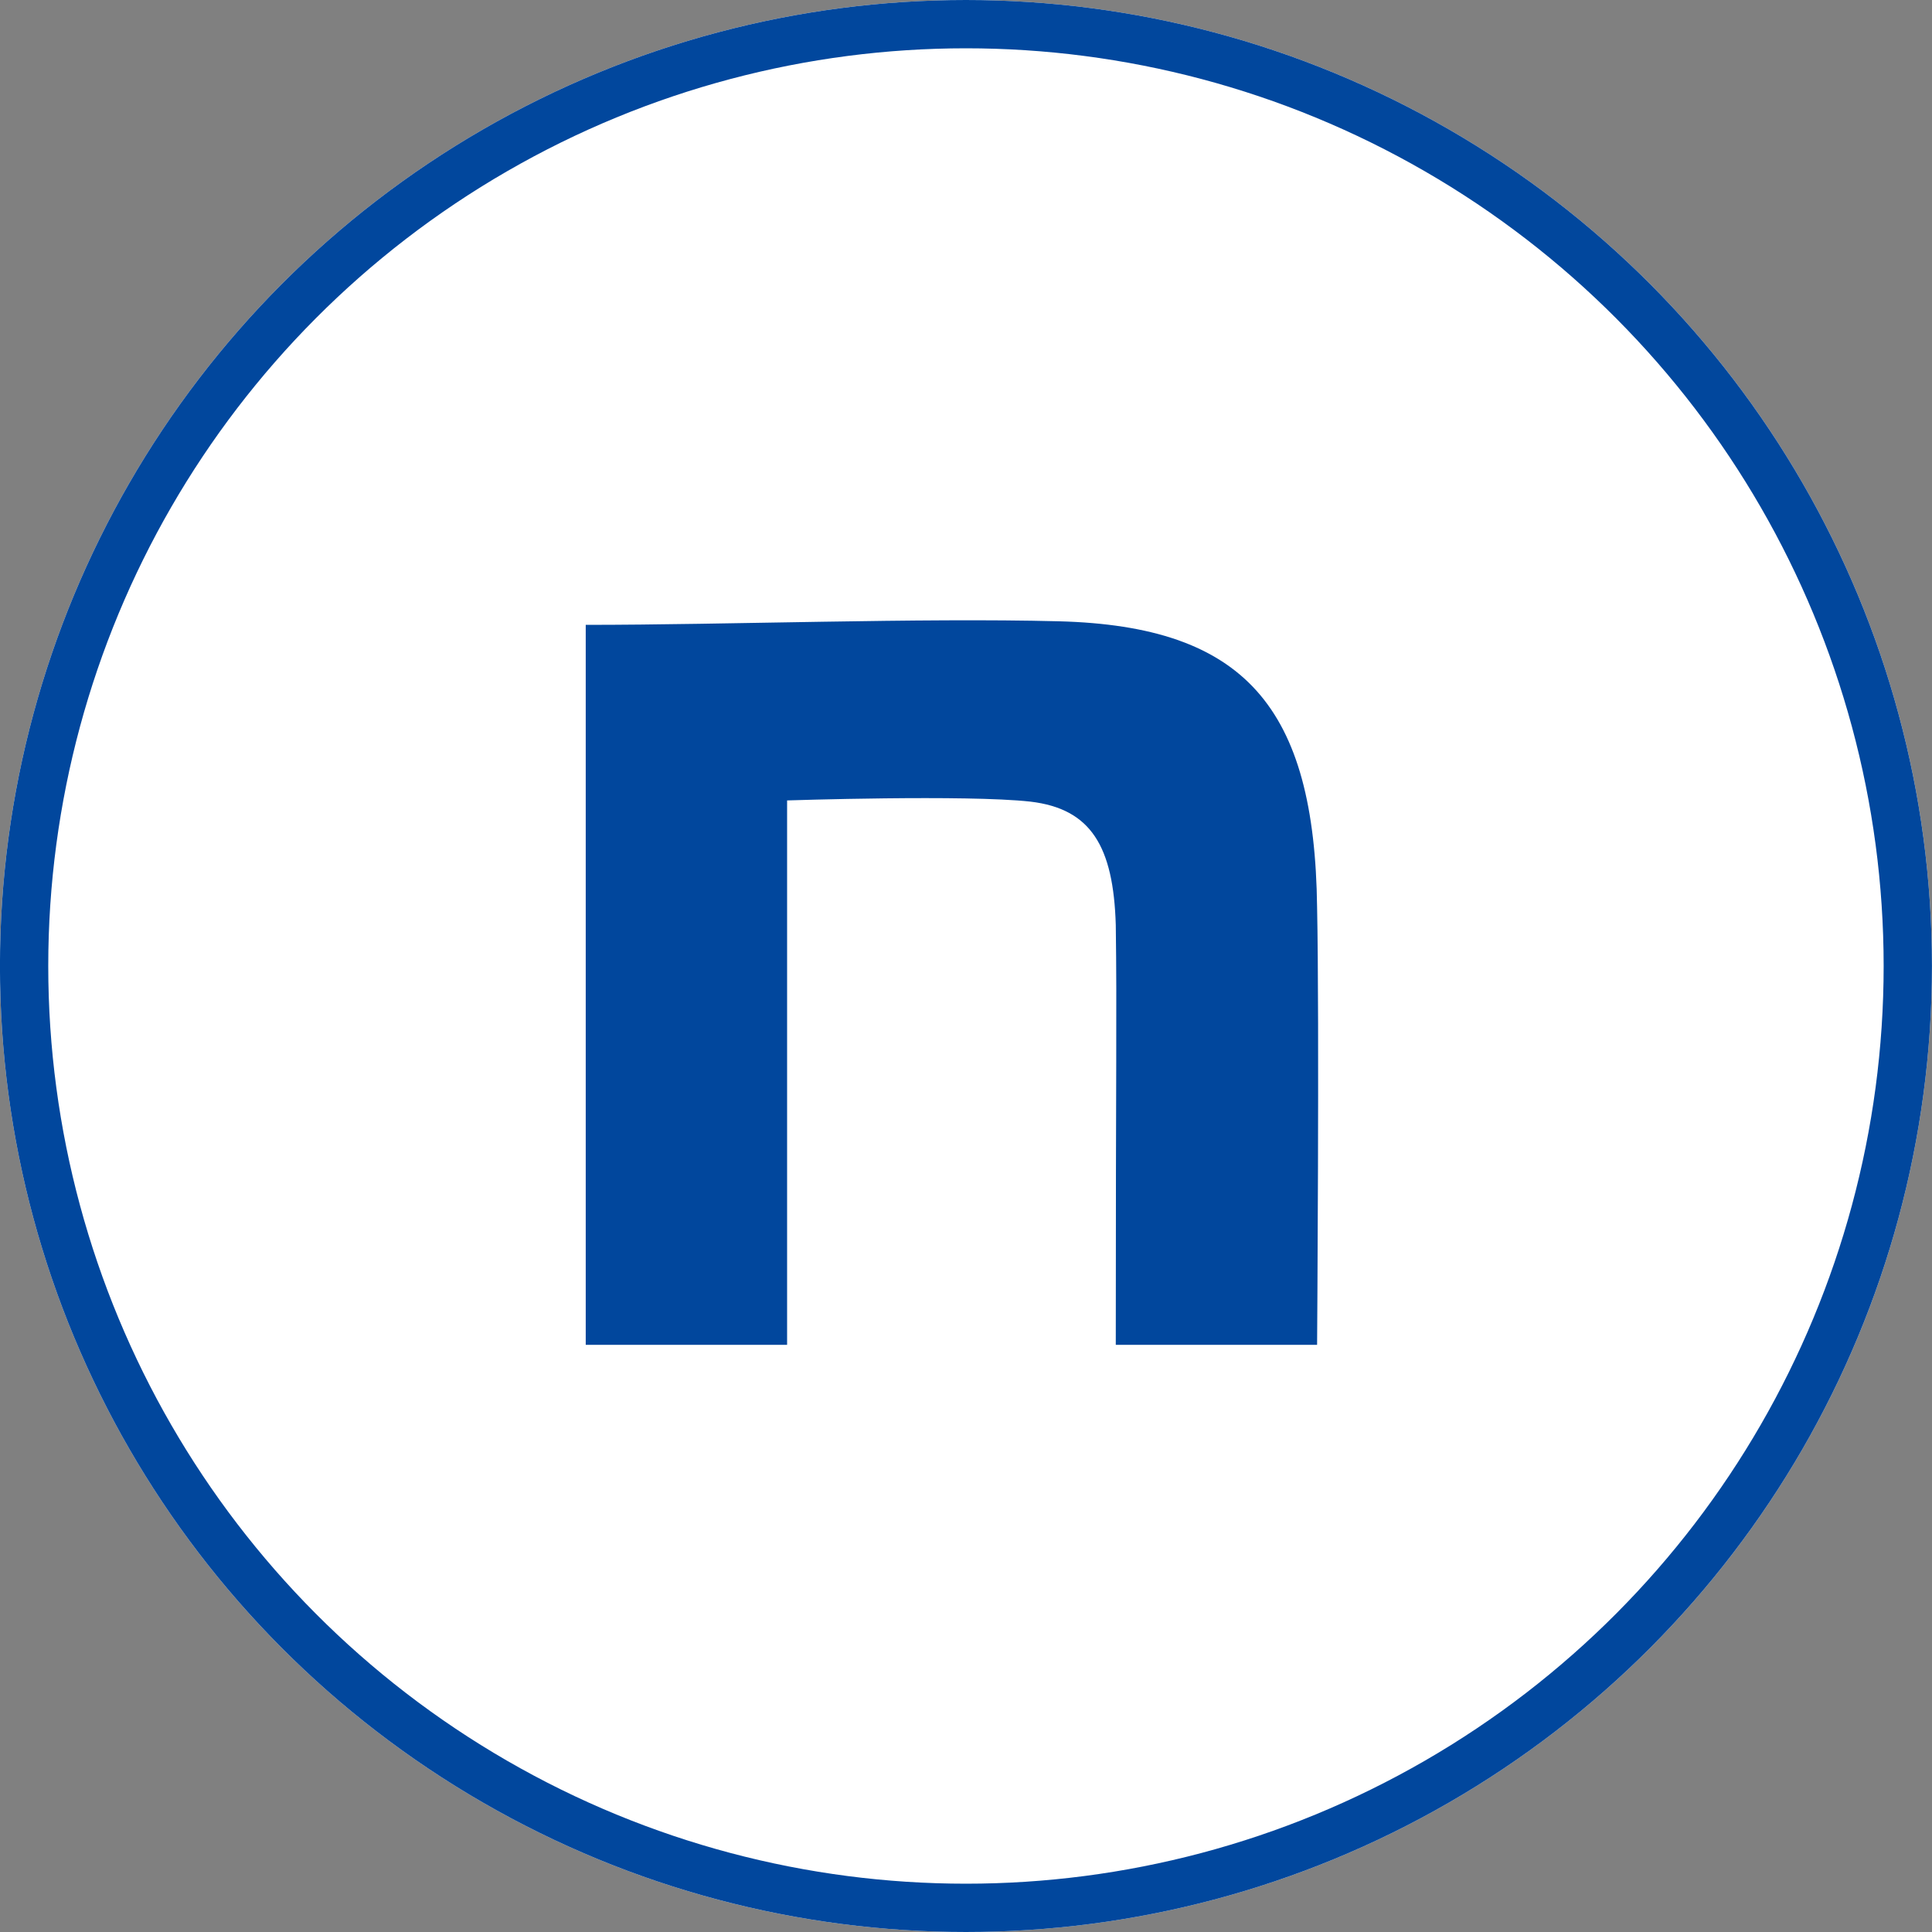
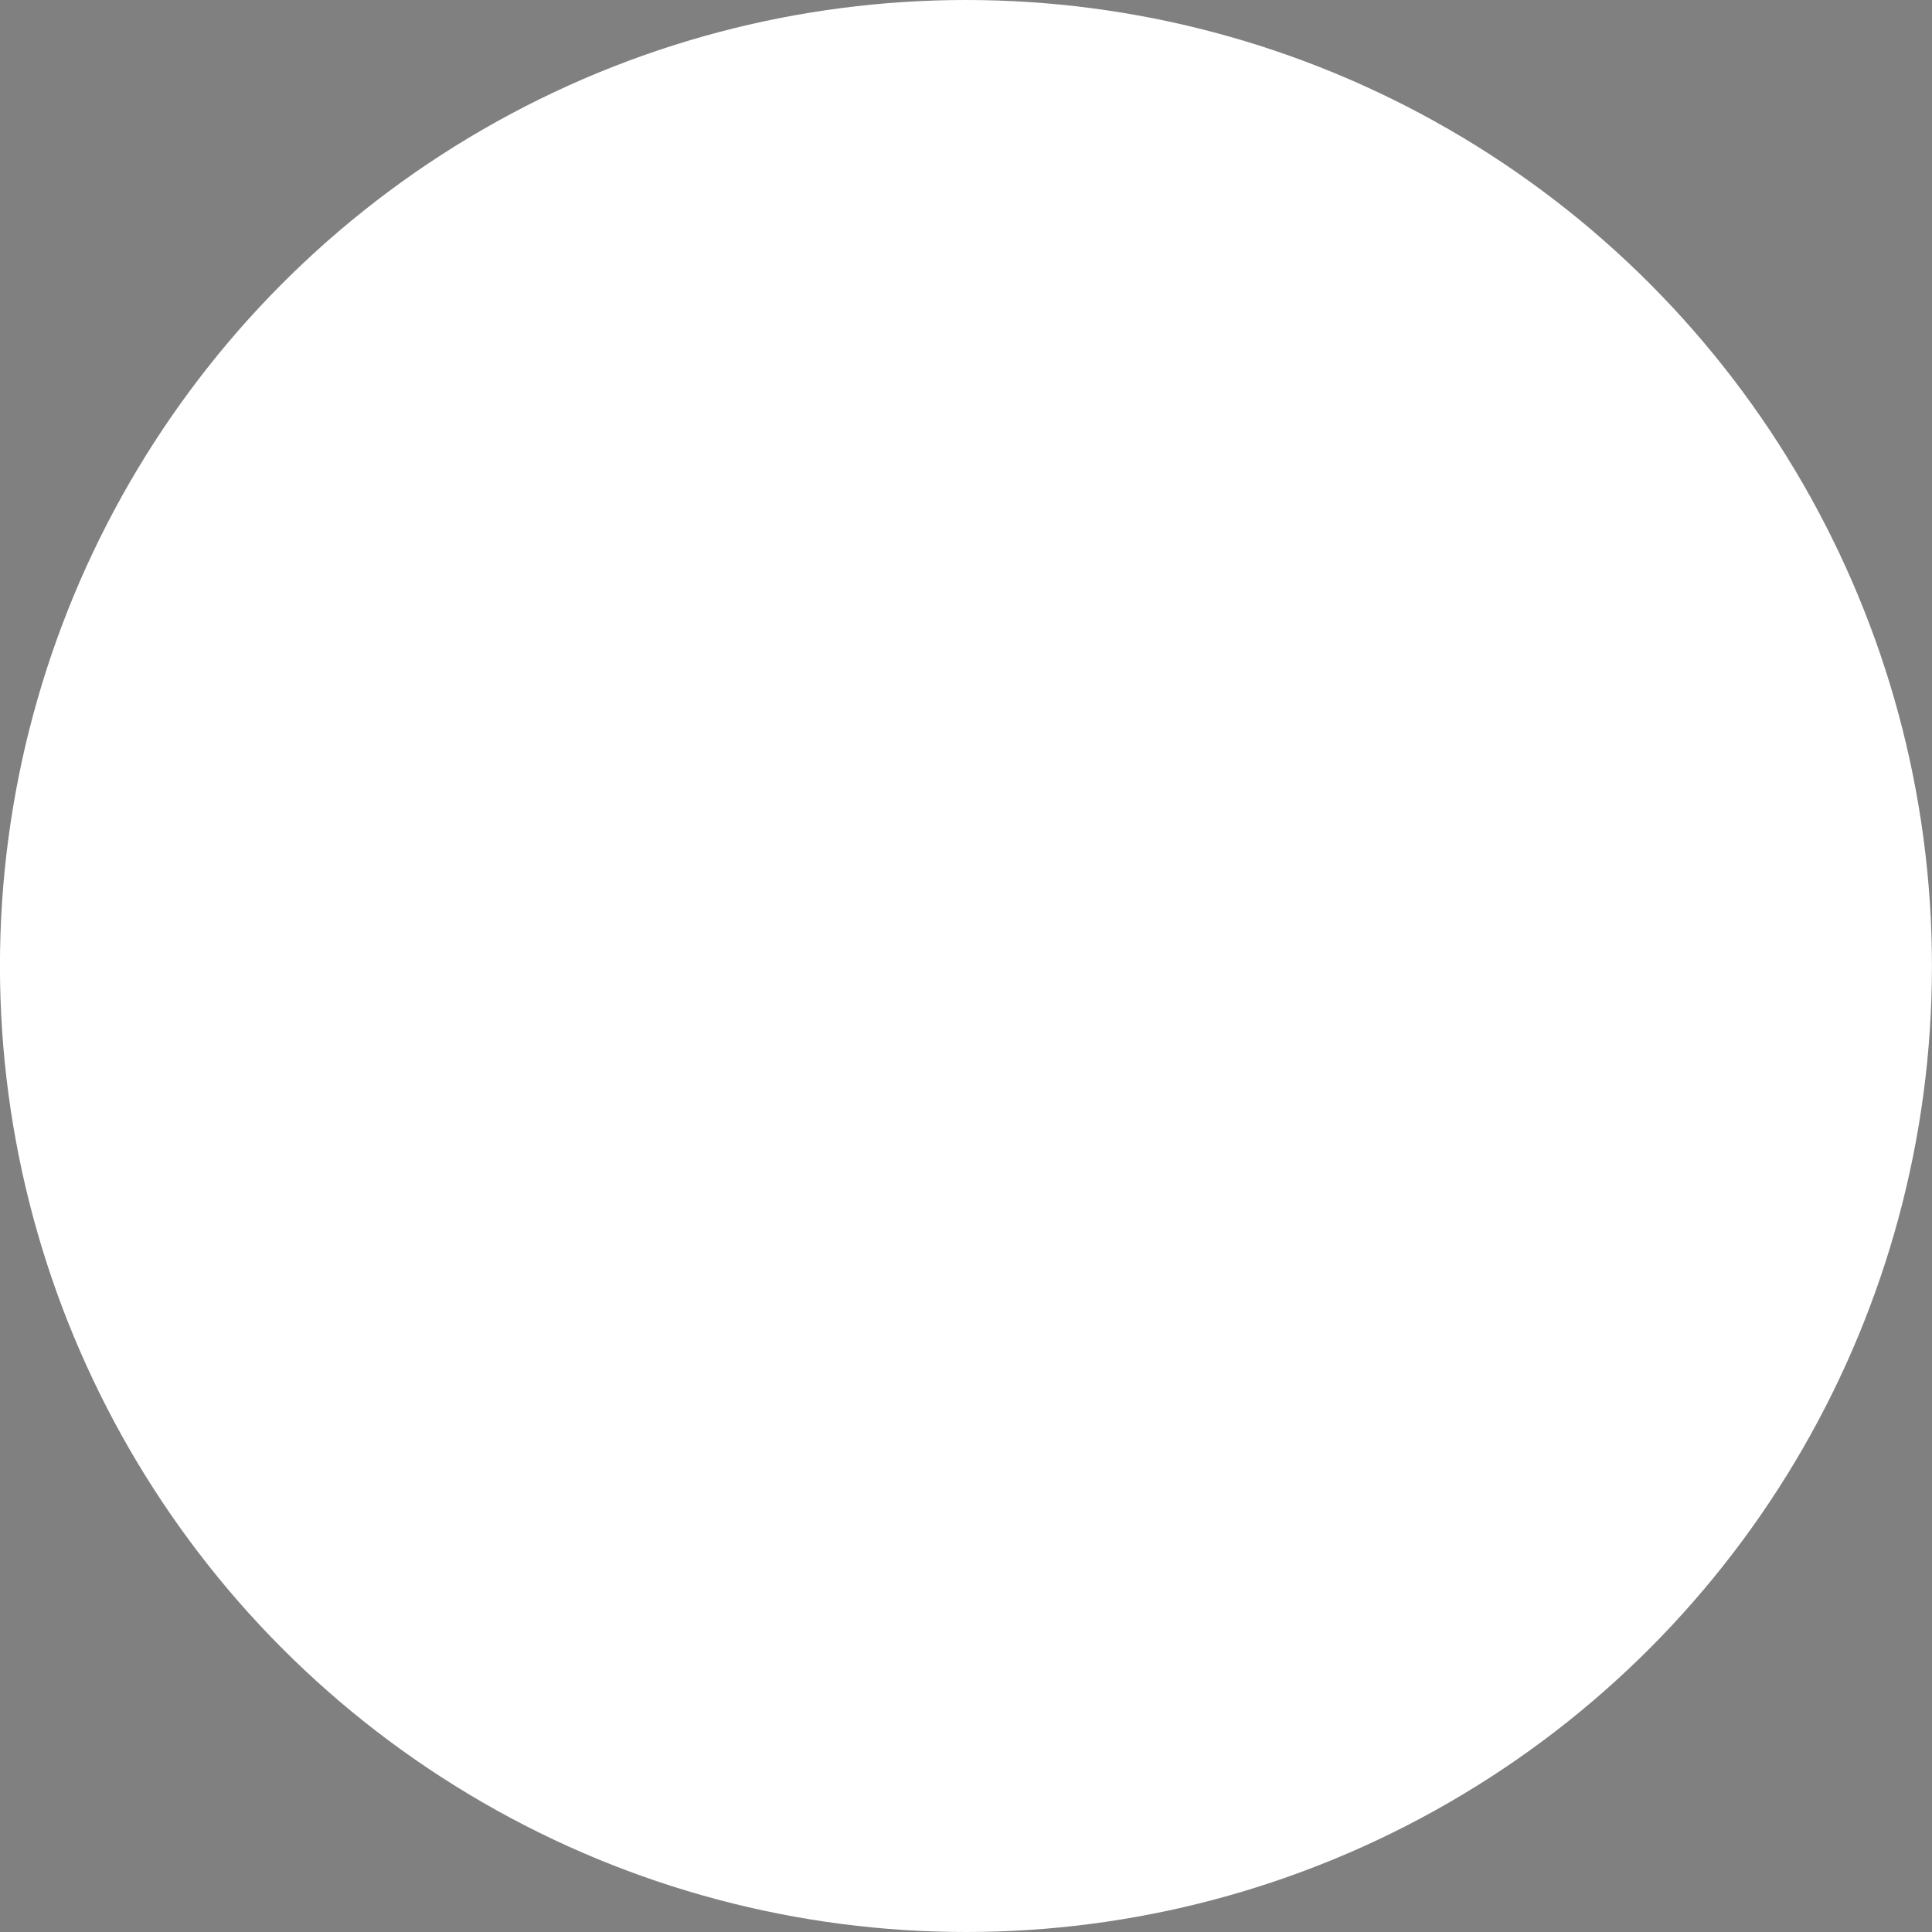
<svg xmlns="http://www.w3.org/2000/svg" width="40" height="40" viewBox="0 0 40 40">
  <rect x="0" y="0" width="40" height="40" fill="#808080" stroke="none" />
  <g id="ico_note" transform="translate(-712.603 -2237.603)">
    <g id="ico_is" transform="translate(-55.199)">
      <g id="楕円形_2" data-name="楕円形 2" transform="translate(767.801 2237.603)" fill="#fff" stroke="#01479d" stroke-width="1">
        <circle cx="20" cy="20" r="20" stroke="none" />
-         <circle cx="20" cy="20" r="19.5" fill="none" />
      </g>
    </g>
-     <path id="icon" d="M139.57,140.82c2.921,0,6.92-.148,9.792-.074,3.853.1,5.3,1.777,5.35,5.923.049,2.344,0,9.057,0,9.057h-4.168c0-5.873.025-6.842,0-8.693-.049-1.629-.514-2.405-1.766-2.553-1.325-.148-5.039-.025-5.039-.025v11.271H139.57Z" transform="translate(585.16 2109.72)" fill="#01479d" />
  </g>
</svg>